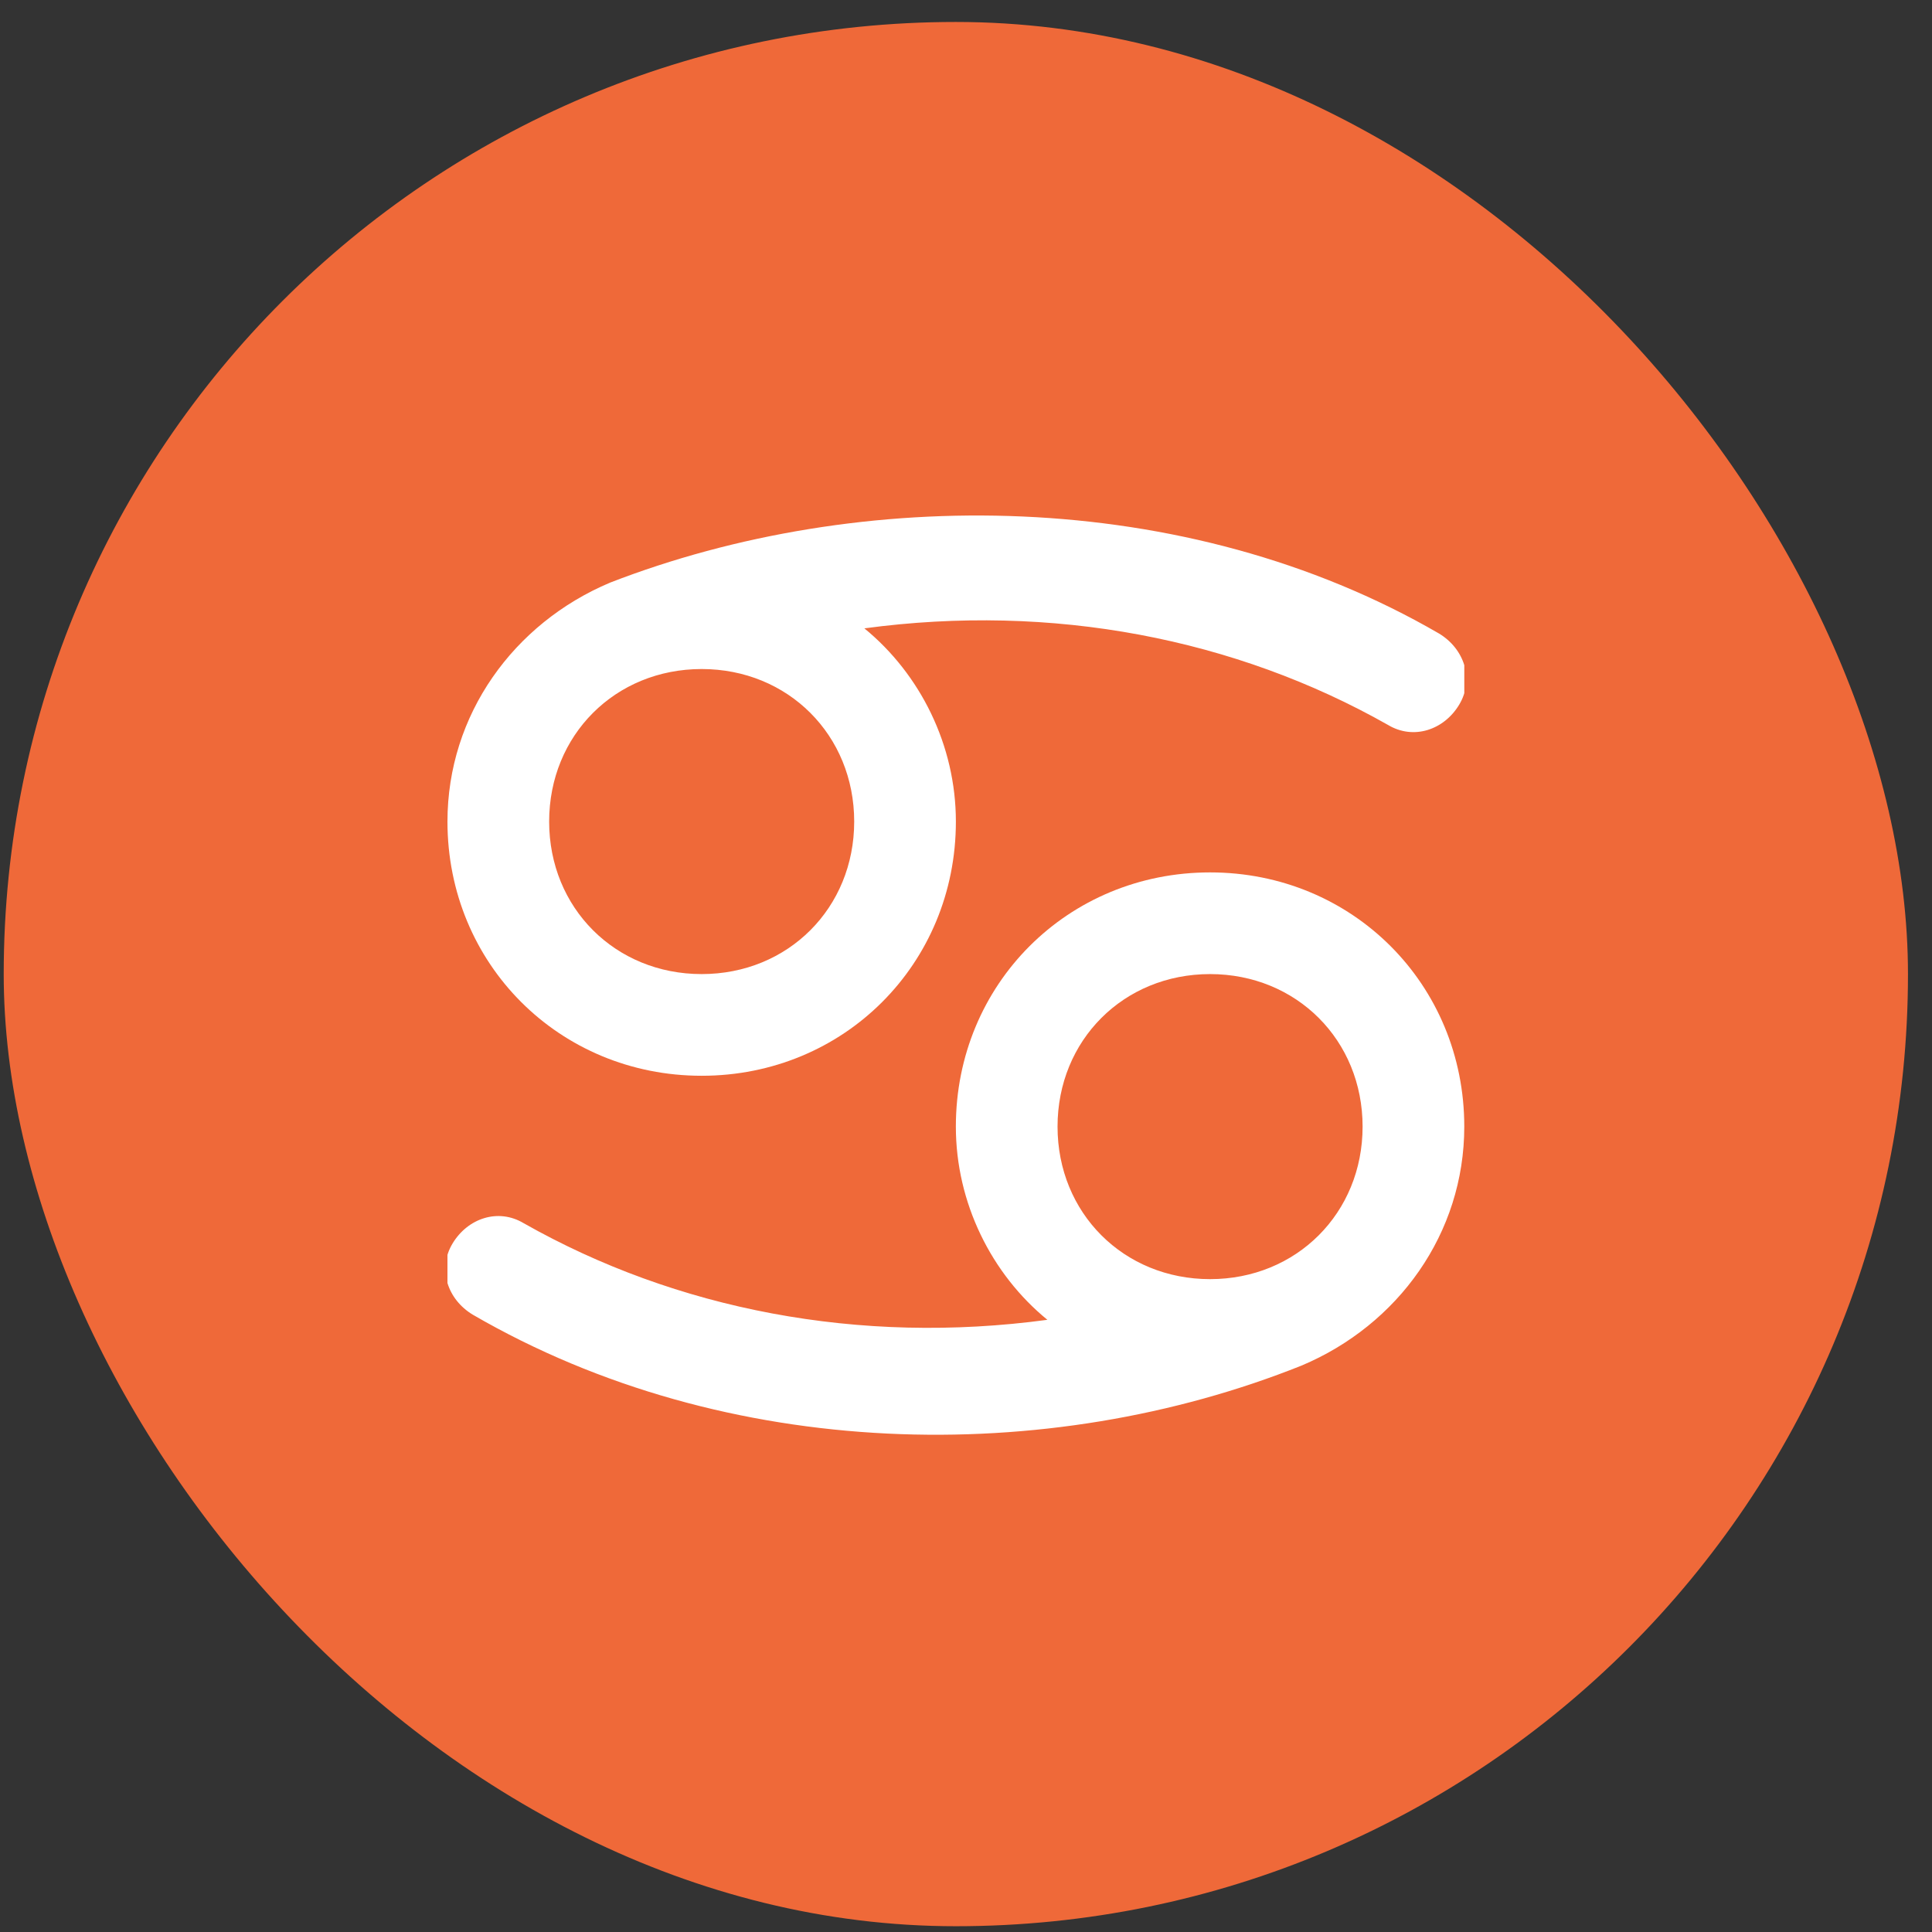
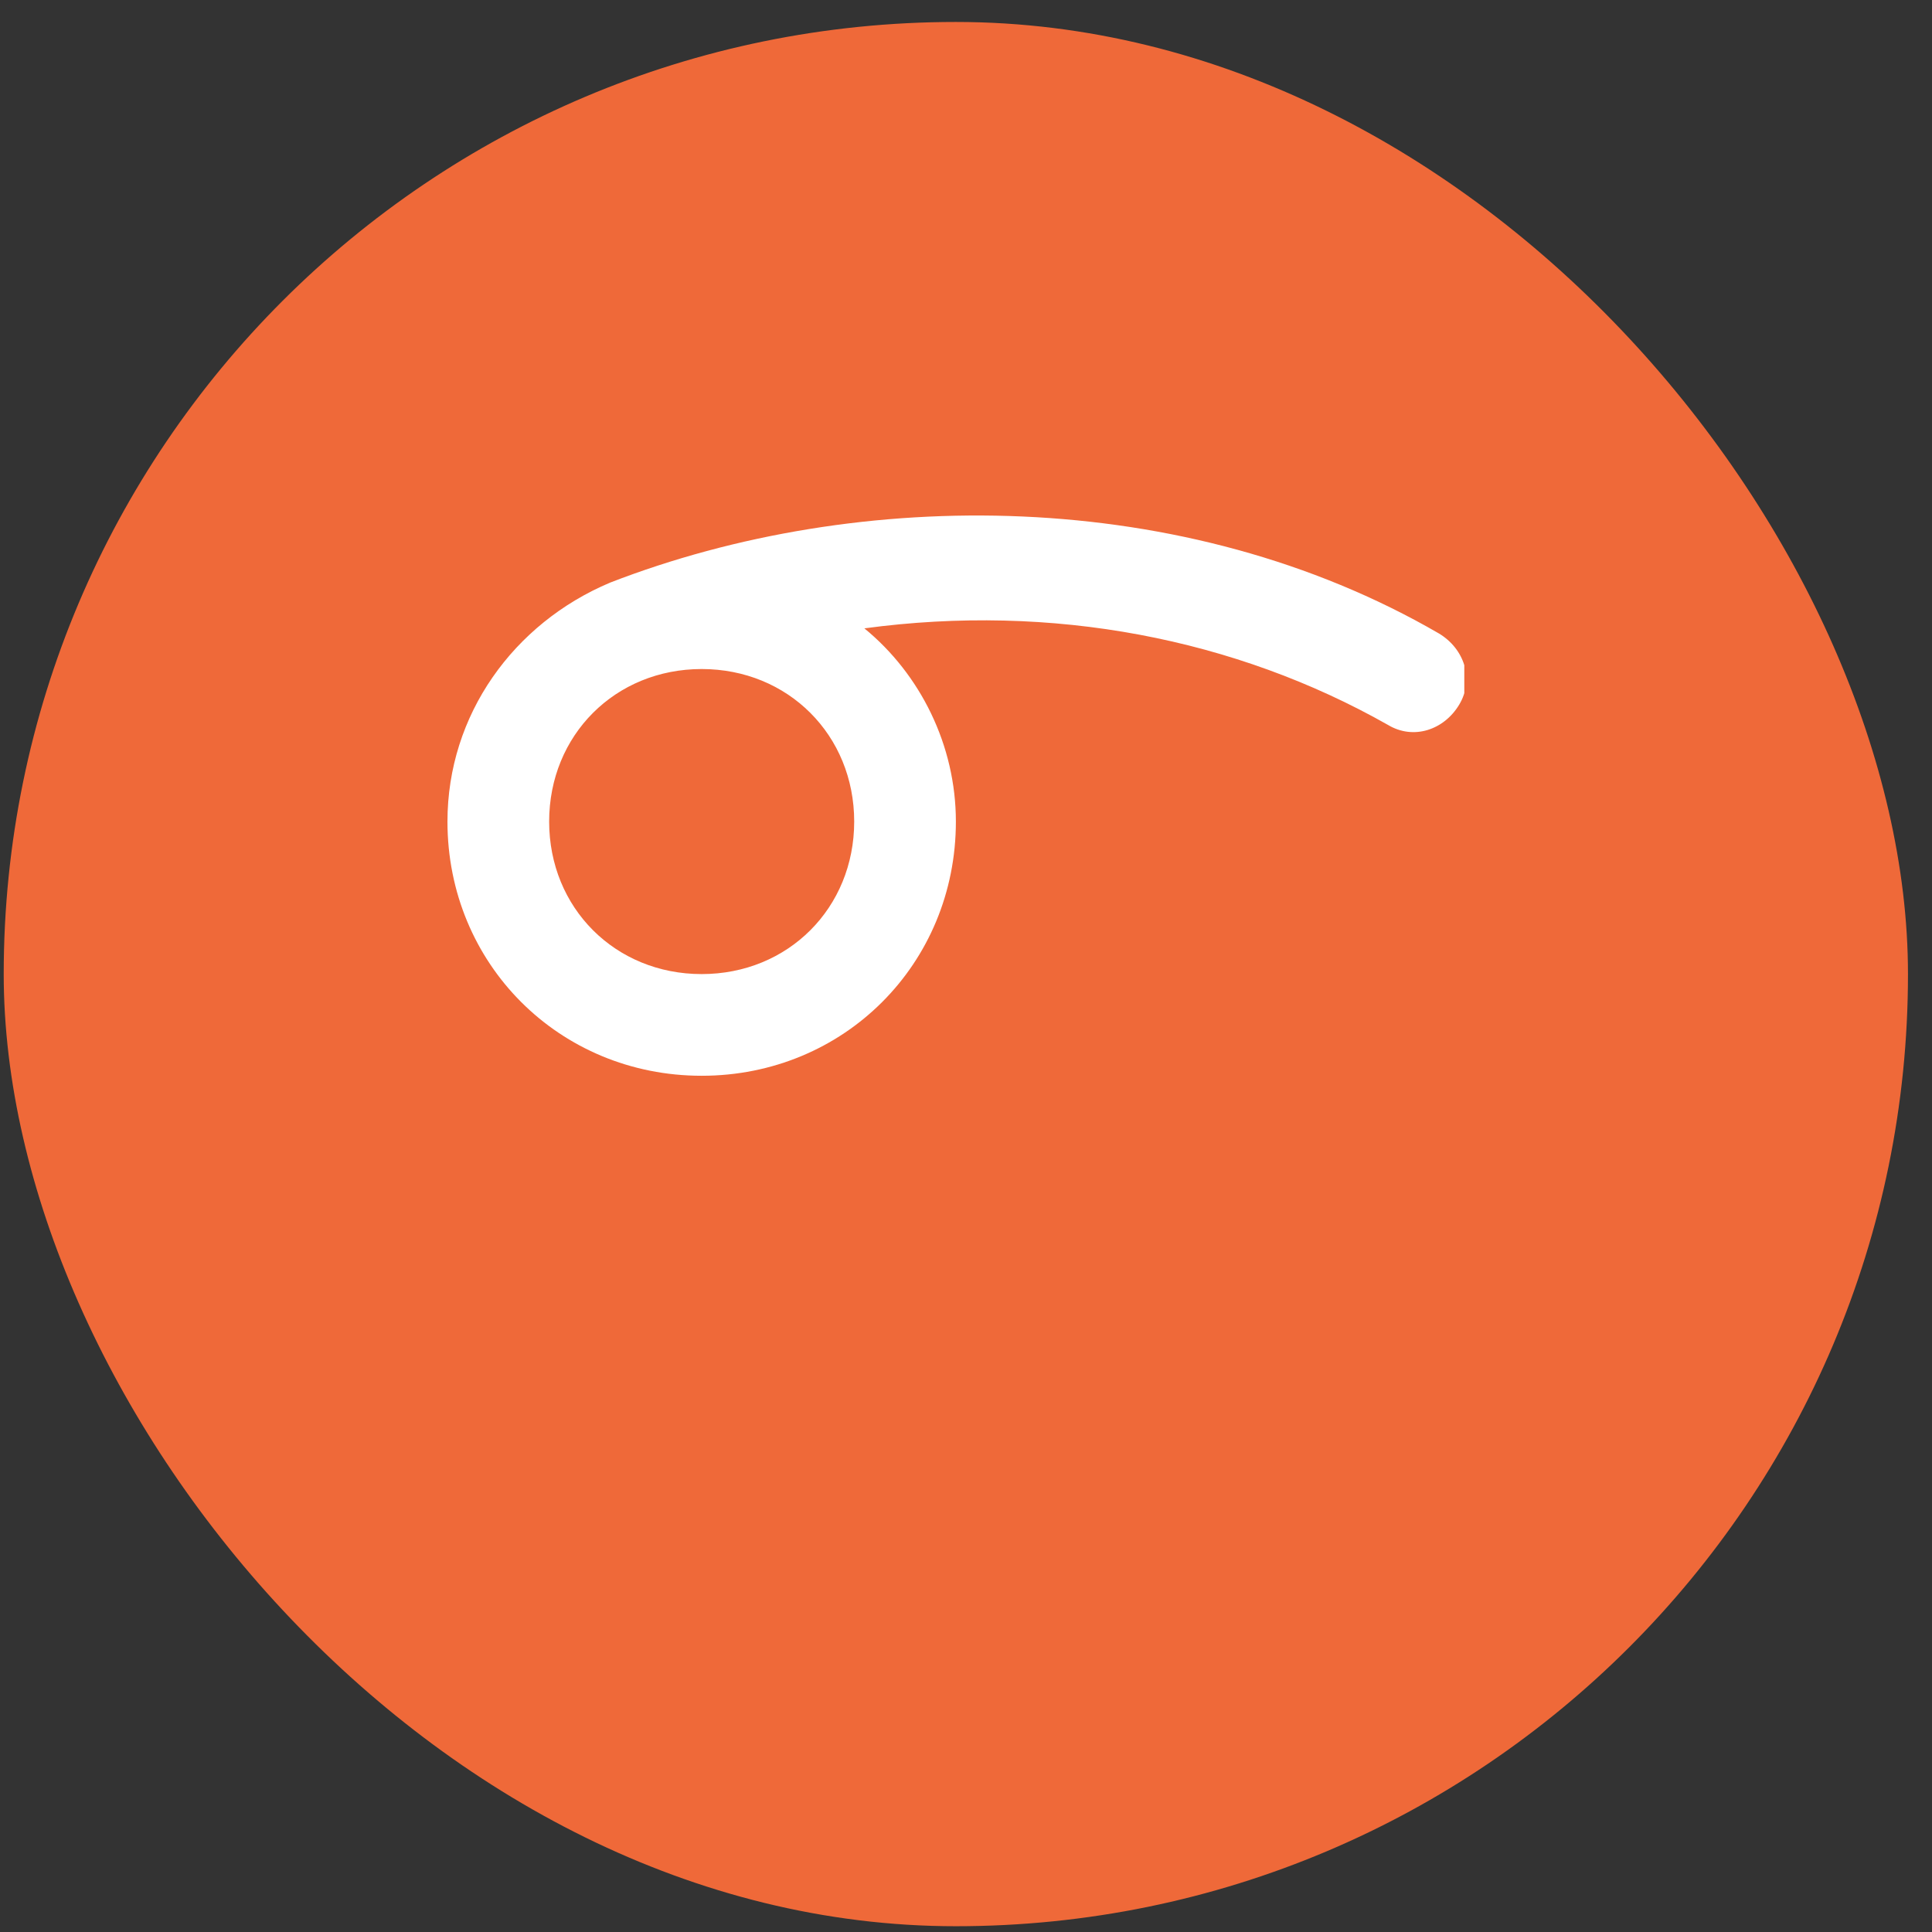
<svg xmlns="http://www.w3.org/2000/svg" width="76" height="76" viewBox="0 0 76 76" fill="none">
  <rect x="0" y="0" width="76" height="76" fill="#333333" stroke="none" />
  <rect x="0.146" y="0.864" width="74.909" height="74.909" rx="37.455" fill="#EF6939" />
  <g clip-path="url(#clip0_1036_32541)">
    <path d="M27.602 42.318C33.202 42.318 37.602 37.918 37.602 32.318C37.602 29.318 36.202 26.518 34.002 24.718C41.402 23.718 48.602 25.118 54.602 28.518C55.602 29.118 56.802 28.718 57.402 27.718C58.002 26.718 57.602 25.518 56.602 24.918C46.602 19.118 33.802 19.118 24.002 22.918C20.202 24.518 17.602 28.118 17.602 32.318C17.602 37.918 22.002 42.318 27.602 42.318ZM27.602 26.318C31.002 26.318 33.602 28.918 33.602 32.318C33.602 35.718 31.002 38.318 27.602 38.318C24.202 38.318 21.602 35.718 21.602 32.318C21.602 28.918 24.202 26.318 27.602 26.318Z" fill="white" />
-     <path d="M57.601 44.318C57.601 38.718 53.201 34.318 47.601 34.318C42.001 34.318 37.601 38.718 37.601 44.318C37.601 47.318 39.001 50.118 41.201 51.918C33.801 52.918 26.601 51.518 20.601 48.118C19.601 47.518 18.401 47.918 17.801 48.918C17.201 49.918 17.601 51.118 18.601 51.718C28.601 57.518 41.201 57.718 51.201 53.718C55.001 52.118 57.601 48.518 57.601 44.318ZM47.601 50.318C44.201 50.318 41.601 47.718 41.601 44.318C41.601 40.918 44.201 38.318 47.601 38.318C51.001 38.318 53.601 40.918 53.601 44.318C53.601 47.718 51.001 50.318 47.601 50.318Z" fill="white" />
  </g>
  <defs>
    <clipPath id="clip0_1036_32541">
      <rect width="40" height="40" fill="white" transform="translate(17.602 18.318)" />
    </clipPath>
  </defs>
</svg>